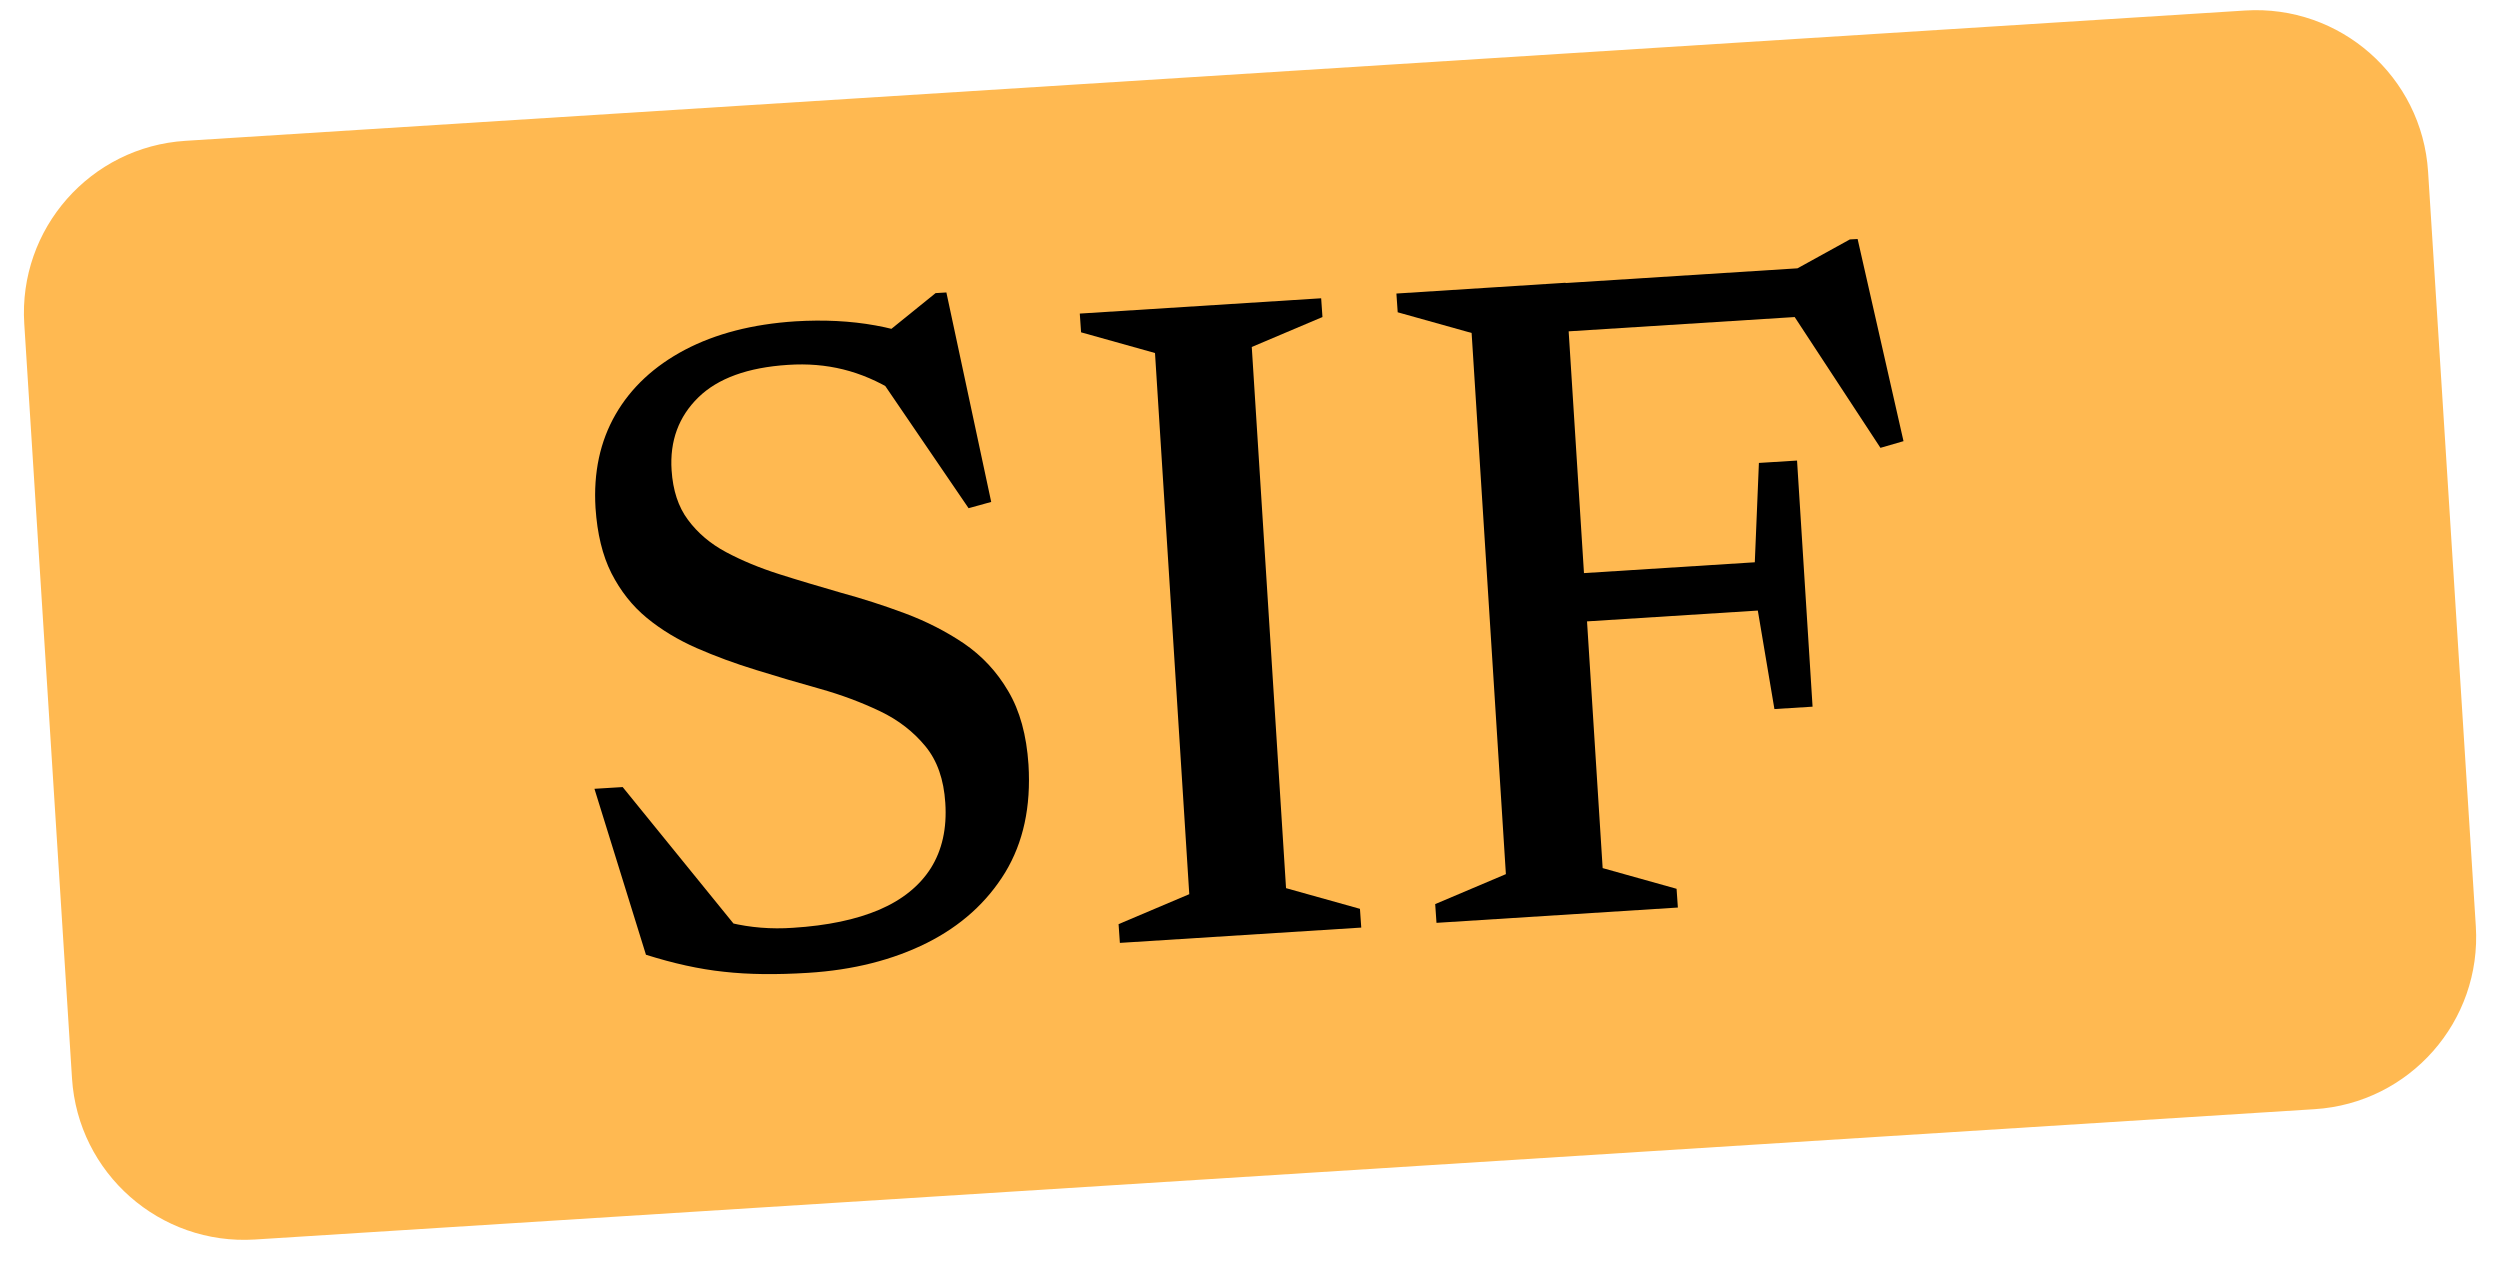
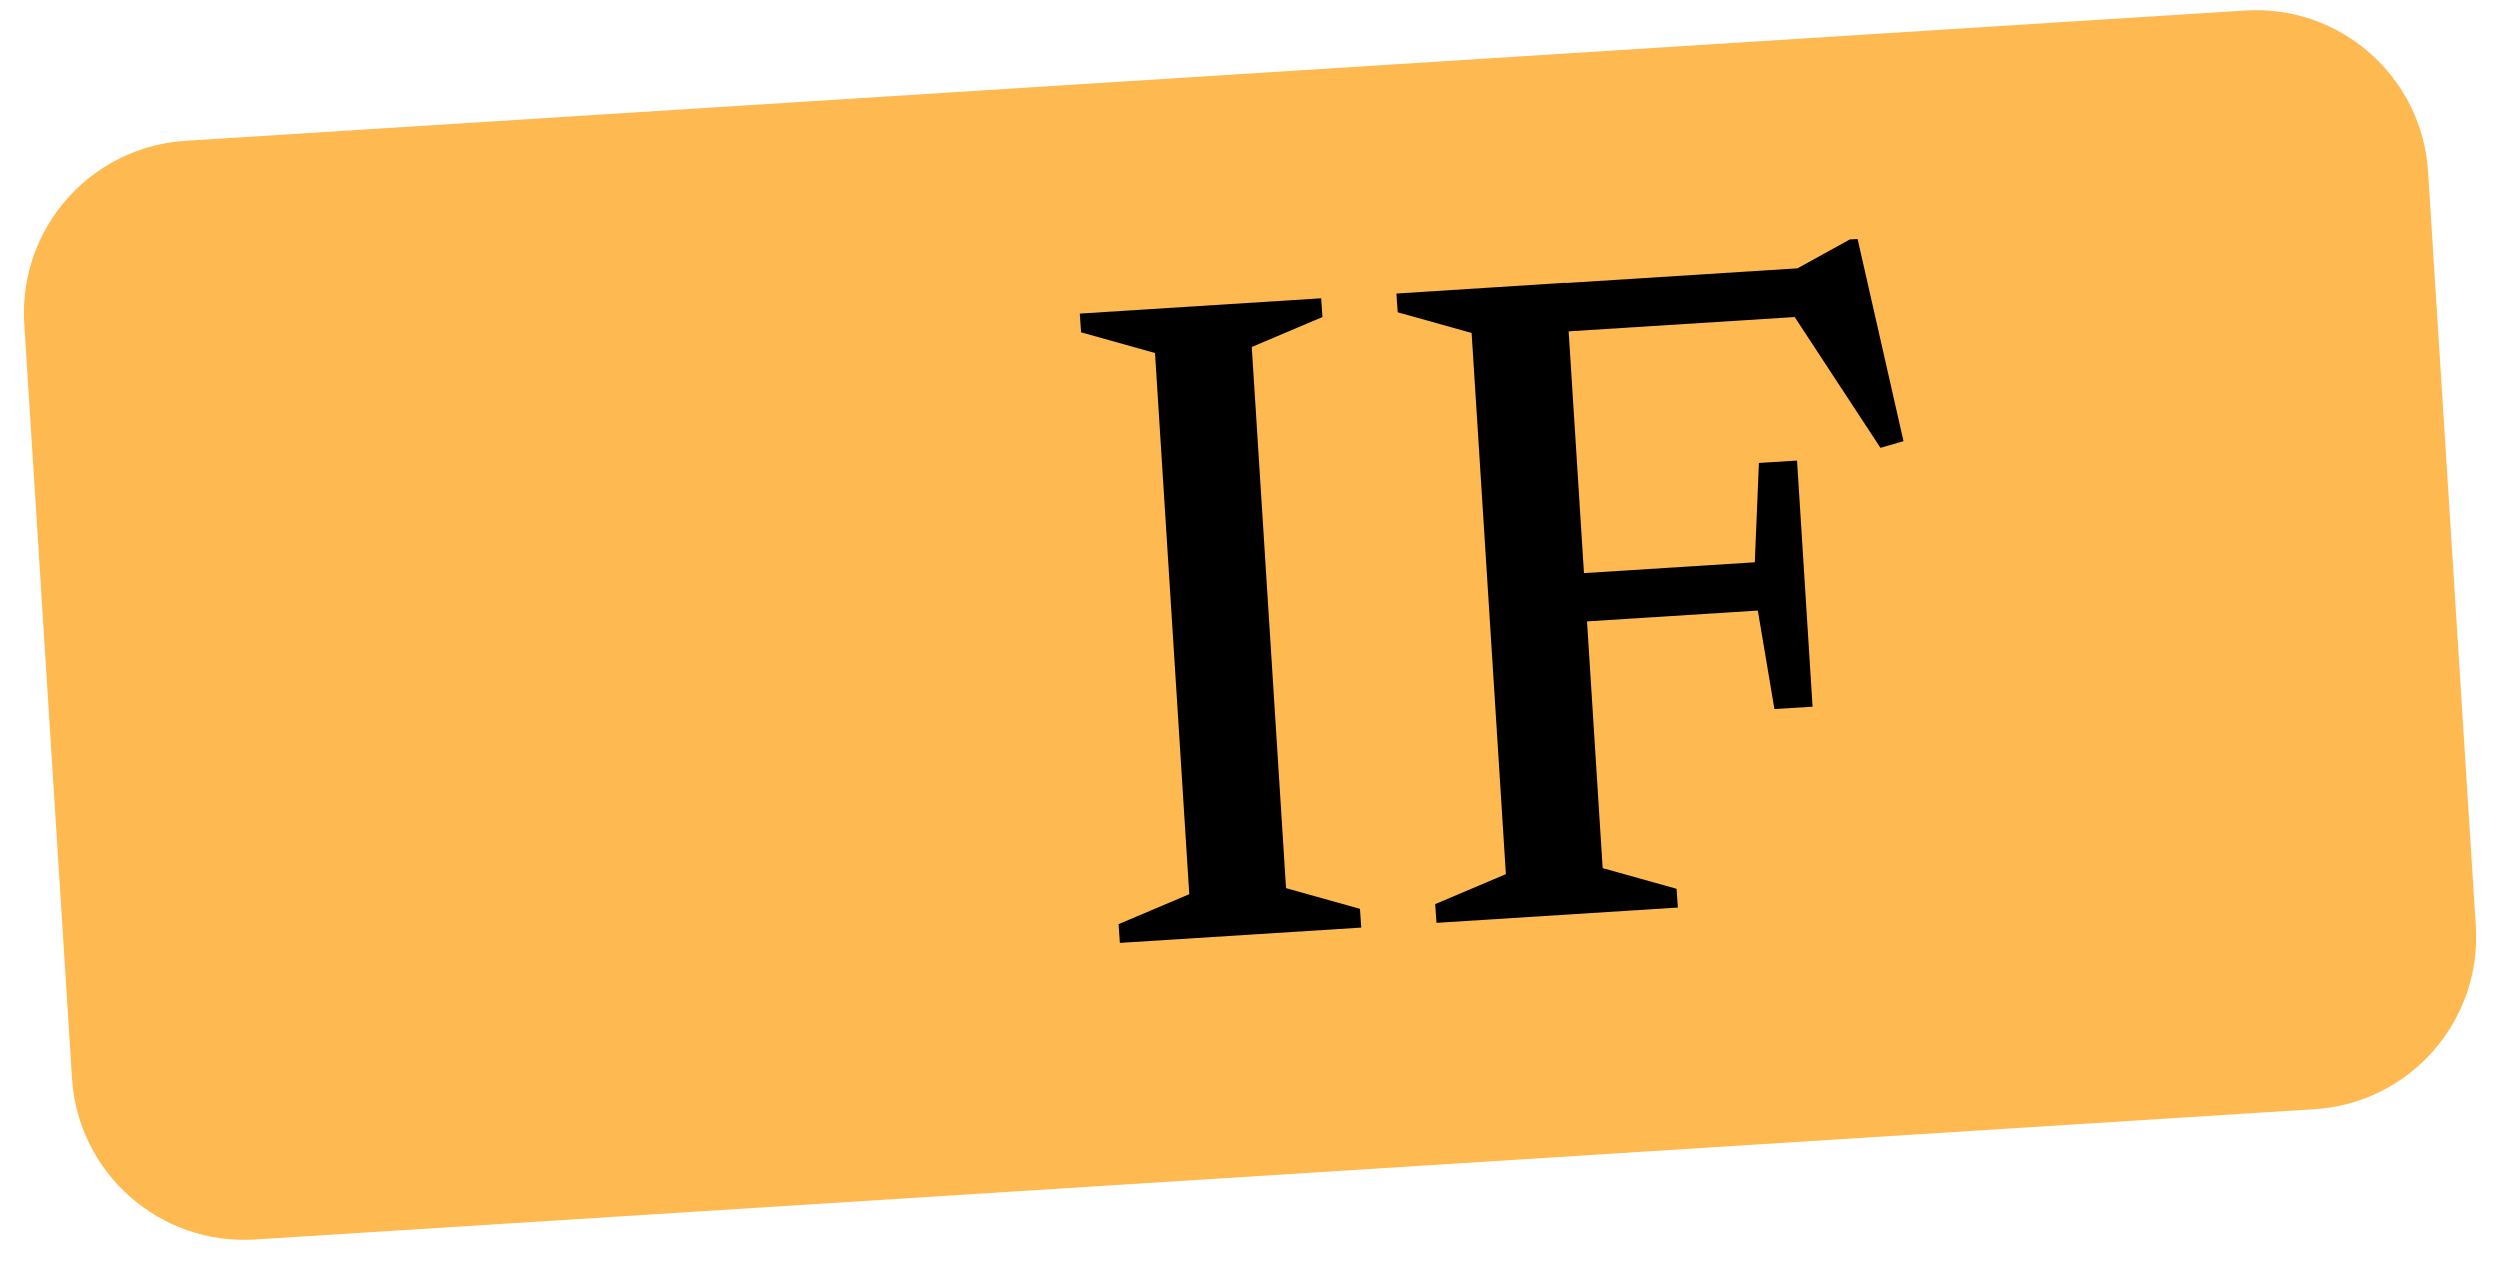
<svg xmlns="http://www.w3.org/2000/svg" width="116" height="59" viewBox="0 0 116 59" fill="none">
  <path d="M104.174 0.488L8.605 6.534C4.196 6.813 0.847 10.614 1.126 15.024L3.341 50.034C3.62 54.443 7.421 57.791 11.83 57.513L107.399 51.466C111.809 51.187 115.157 47.387 114.878 42.977L112.663 7.967C112.384 3.558 108.584 0.209 104.174 0.488Z" fill="#FFB951" />
-   <path d="M44.152 16.23L40.852 15.67L43.412 13.6L43.912 13.57L45.992 23.29L44.942 23.58L40.462 17.01L41.522 18.17C40.732 17.68 39.932 17.34 39.122 17.14C38.312 16.94 37.462 16.87 36.562 16.93C34.702 17.05 33.312 17.55 32.402 18.44C31.492 19.33 31.072 20.46 31.162 21.82C31.222 22.75 31.472 23.52 31.922 24.12C32.372 24.73 32.962 25.23 33.692 25.62C34.422 26.01 35.242 26.35 36.152 26.64C37.062 26.93 38.012 27.21 39.012 27.5C40.002 27.77 41.002 28.09 41.992 28.46C42.982 28.83 43.902 29.3 44.732 29.86C45.562 30.43 46.252 31.16 46.782 32.07C47.322 32.98 47.632 34.11 47.722 35.48C47.842 37.43 47.482 39.09 46.642 40.48C45.792 41.87 44.582 42.96 43.012 43.75C41.432 44.54 39.592 45.01 37.492 45.14C36.042 45.23 34.742 45.22 33.592 45.09C32.442 44.97 31.242 44.7 29.972 44.3L27.582 36.6L28.892 36.52L34.942 43.97L30.752 41.68C31.922 42.22 32.972 42.6 33.892 42.82C34.812 43.04 35.782 43.12 36.792 43.05C38.392 42.95 39.722 42.67 40.802 42.21C41.872 41.75 42.672 41.1 43.192 40.28C43.712 39.45 43.942 38.44 43.862 37.25C43.792 36.17 43.492 35.3 42.942 34.63C42.392 33.96 41.692 33.41 40.832 33C39.972 32.59 39.042 32.24 38.042 31.96C37.042 31.68 36.052 31.39 35.092 31.09C34.112 30.79 33.192 30.45 32.322 30.07C31.462 29.69 30.692 29.23 30.012 28.67C29.332 28.11 28.792 27.42 28.372 26.6C27.952 25.77 27.712 24.76 27.632 23.57C27.532 21.93 27.842 20.48 28.562 19.23C29.282 17.98 30.362 16.98 31.782 16.23C33.212 15.48 34.912 15.04 36.902 14.91C38.222 14.83 39.462 14.89 40.622 15.1C41.782 15.31 42.962 15.69 44.162 16.24L44.152 16.23Z" fill="black" />
  <path d="M63.102 42.17L63.162 43.04L51.962 43.75L51.902 42.88L55.182 41.49L53.592 16.38L50.162 15.42L50.102 14.55L61.302 13.84L61.362 14.71L58.082 16.1L59.672 41.21L63.102 42.17Z" fill="black" />
  <path d="M72.643 13.12L74.363 40.28L77.793 41.24L77.853 42.11L66.653 42.82L66.593 41.95L69.873 40.56L68.283 15.45L64.853 14.49L64.793 13.62L72.643 13.12ZM85.823 11.11L86.193 11.09L88.323 20.47L87.253 20.78L82.873 14.1L85.663 14.56L69.683 15.57L69.543 13.33L83.403 12.45L85.833 11.11H85.823ZM83.383 21.37L83.743 27.08L84.103 32.79L82.333 32.9L81.563 28.33L71.143 28.99L71.003 26.75L81.423 26.09L81.613 21.48L83.383 21.37Z" fill="black" />
</svg>